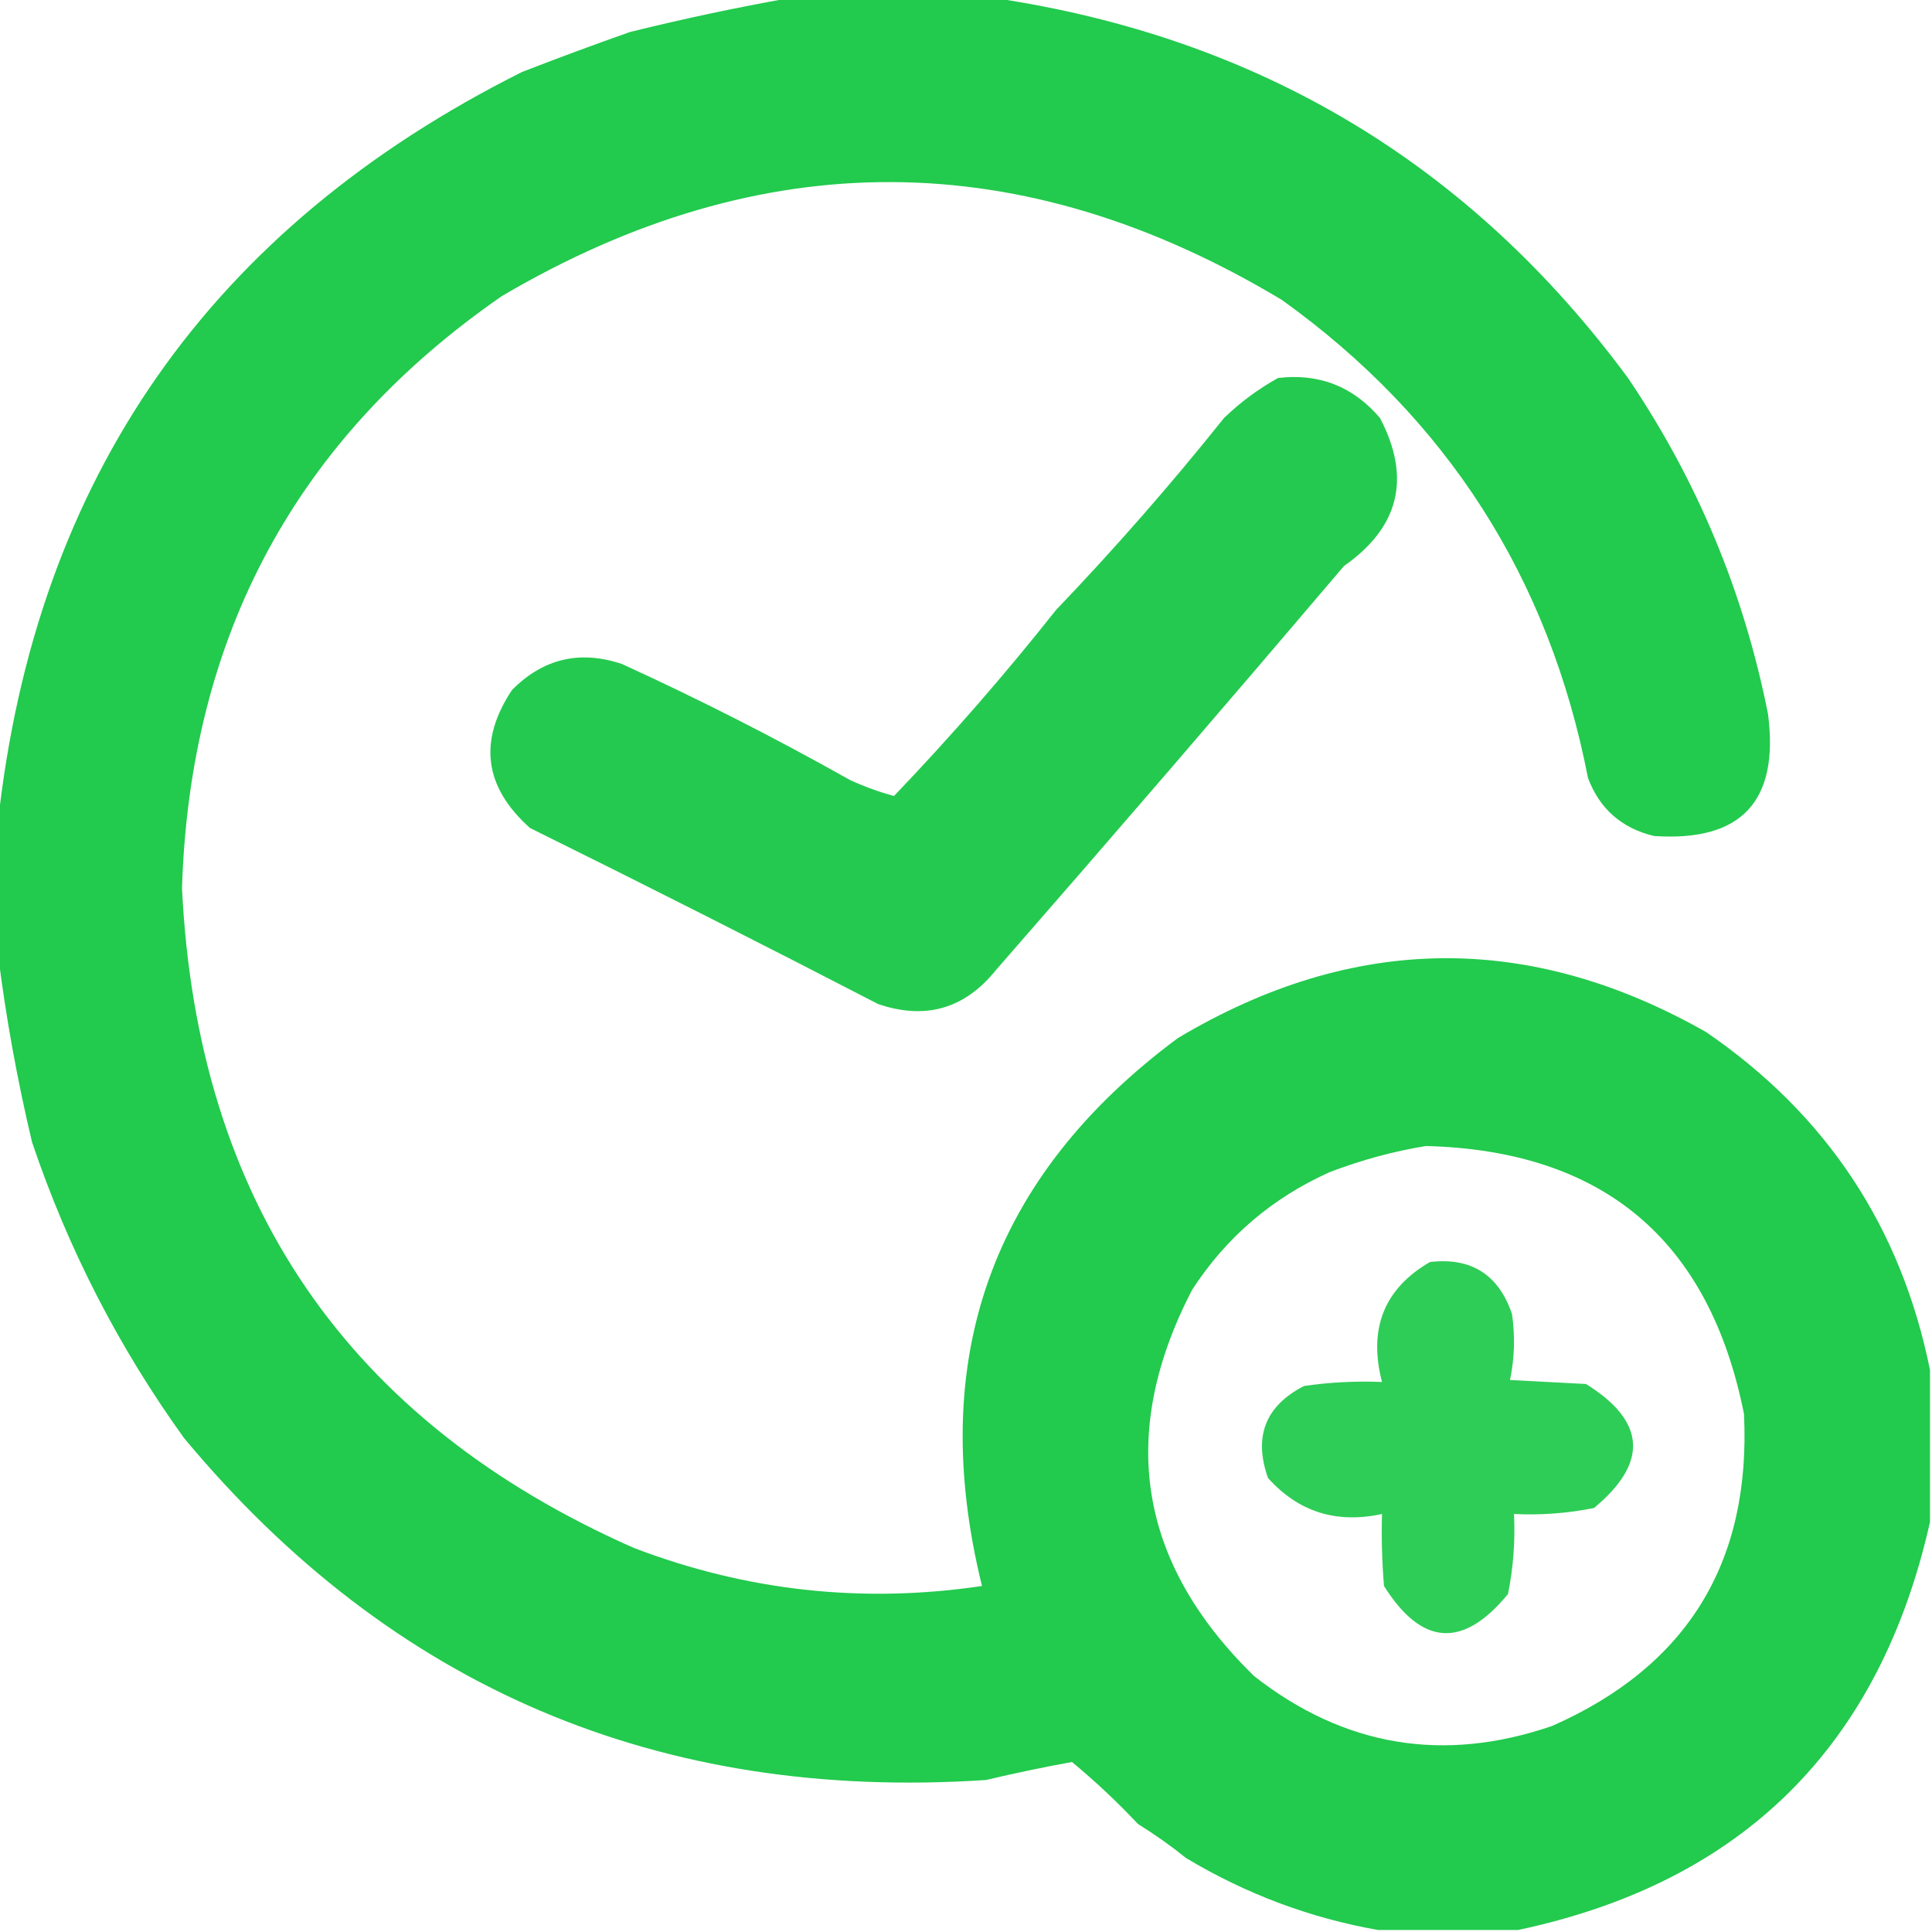
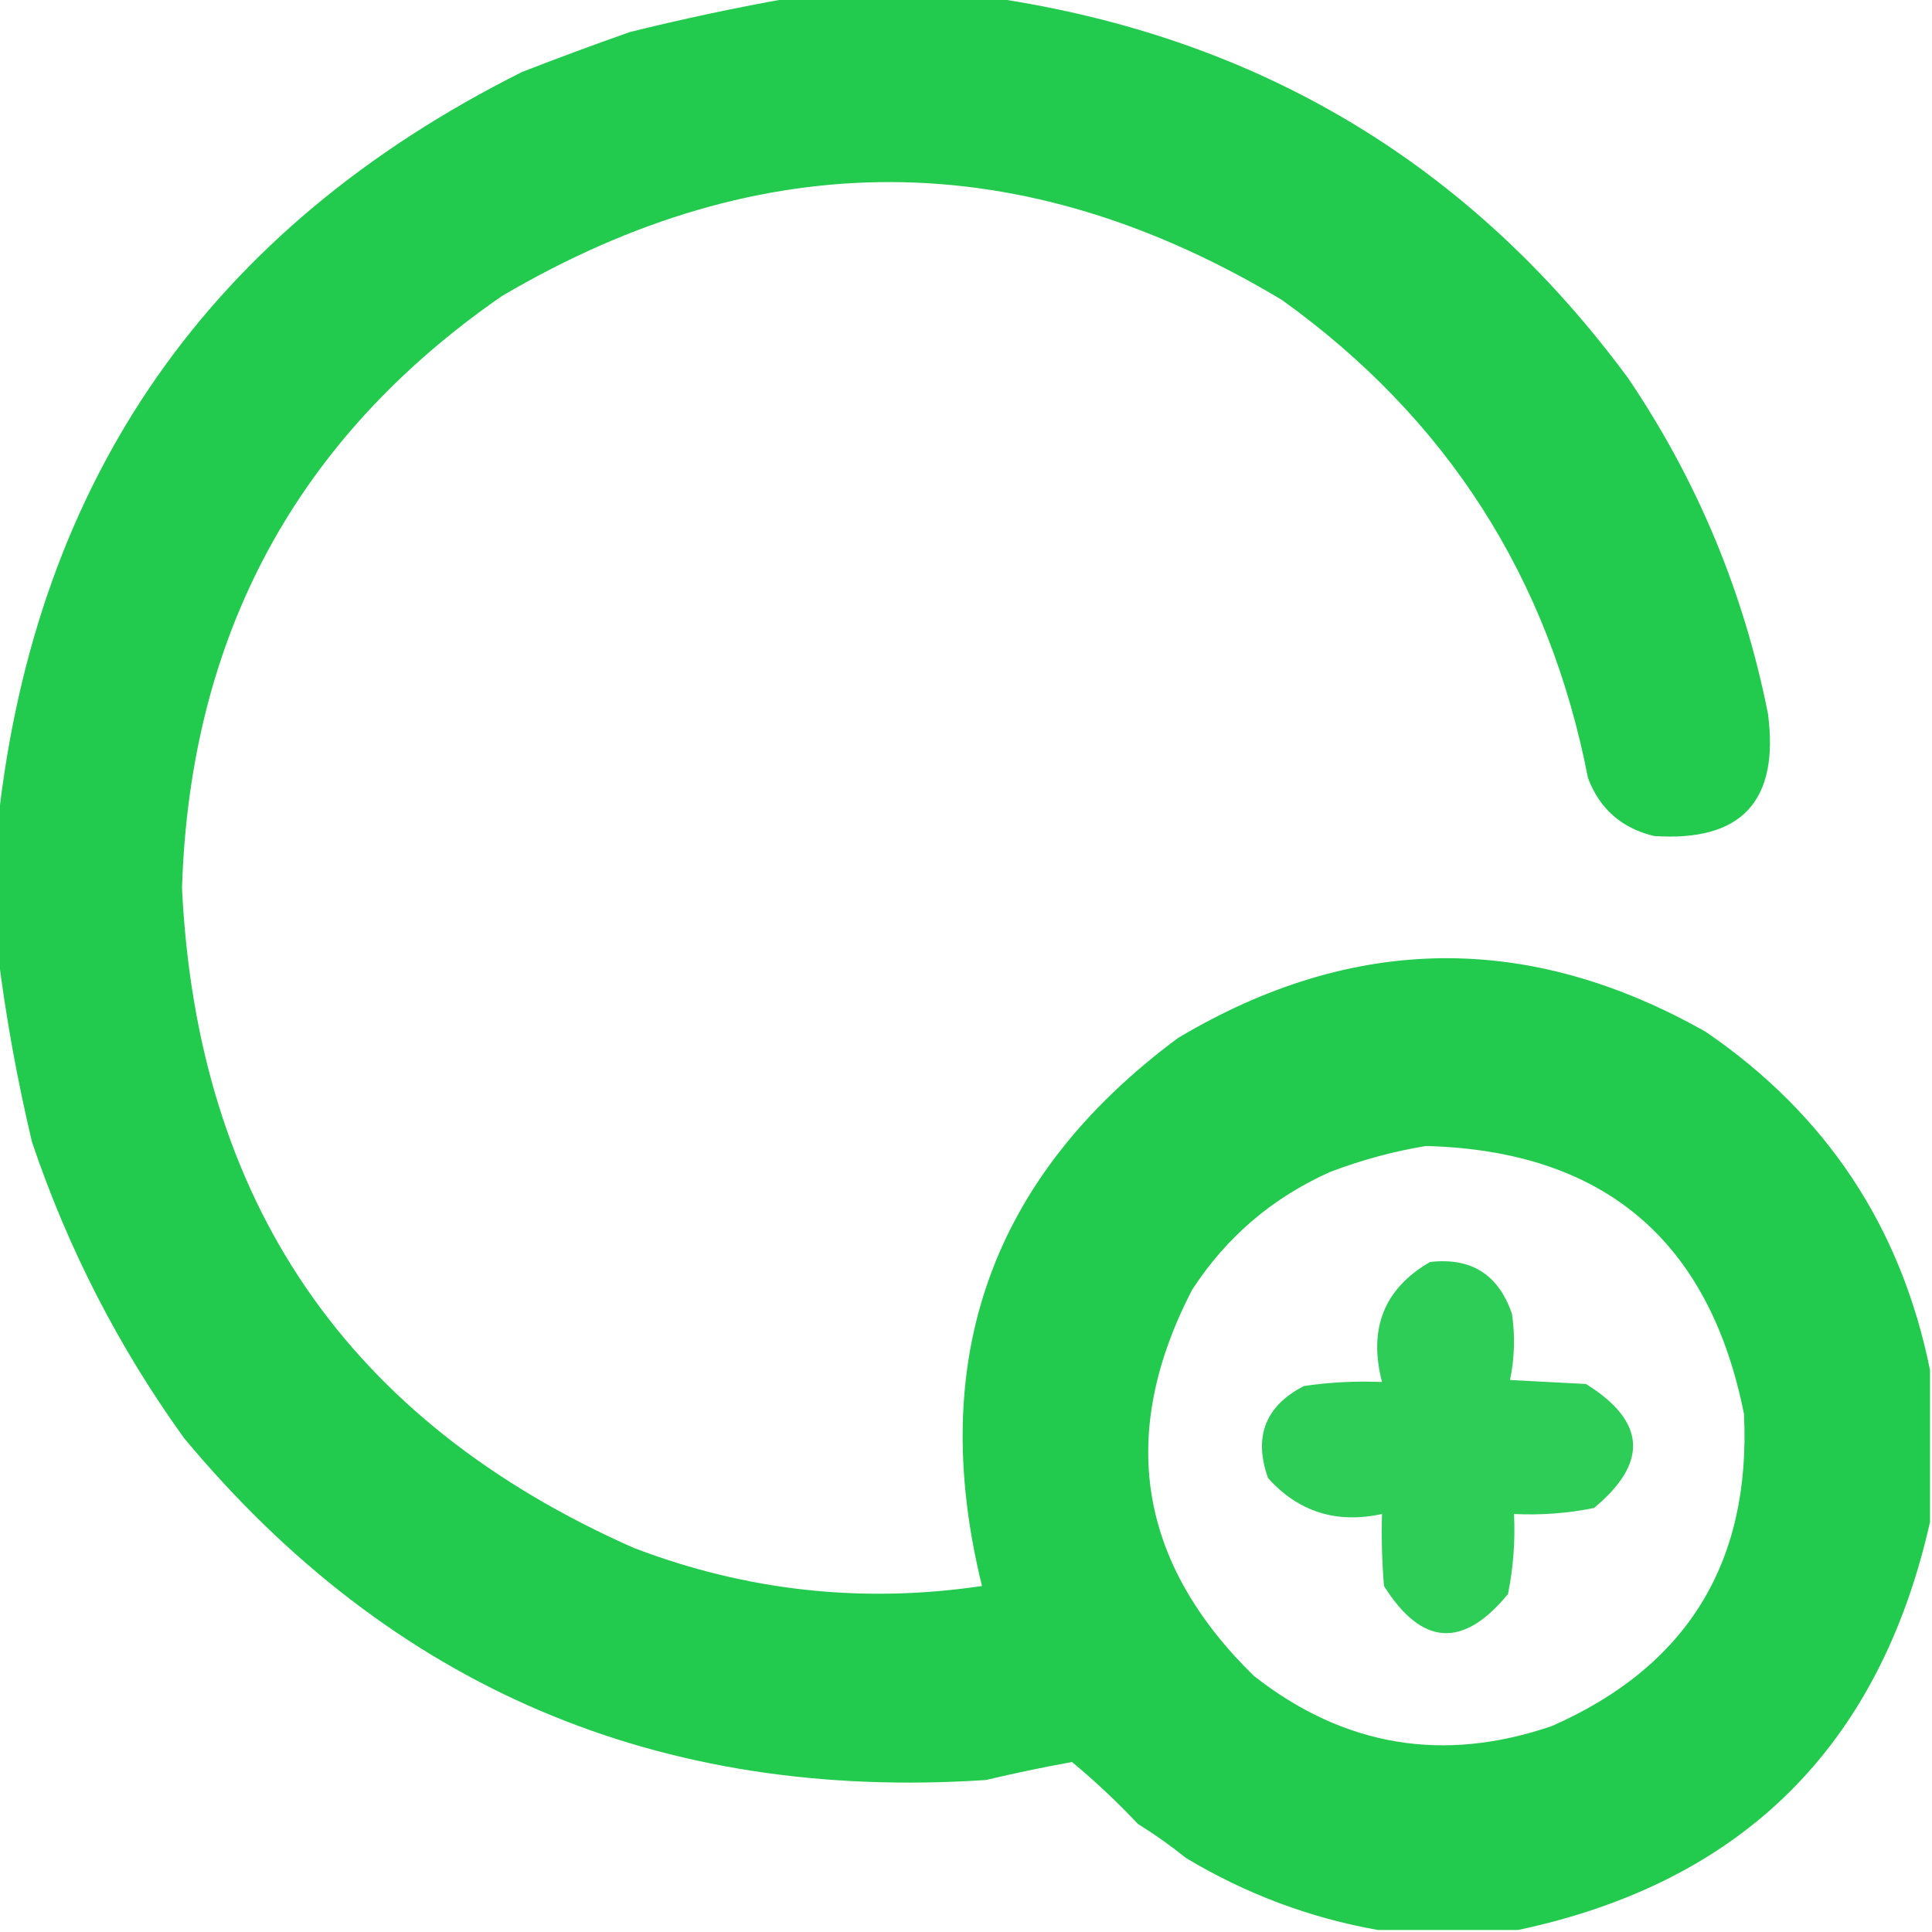
<svg xmlns="http://www.w3.org/2000/svg" version="1.1" width="483px" height="483px" style="shape-rendering:geometricPrecision; text-rendering:geometricPrecision; image-rendering:optimizeQuality; fill-rule:evenodd; clip-rule:evenodd">
  <g>
    <path style="opacity:0.952" fill="#18c745" d="M 197.5,-0.5 C 214.5,-0.5 231.5,-0.5 248.5,-0.5C 314.682,9.324 367.516,40.99 407,94.5C 424.313,120.094 435.979,148.094 442,178.5C 444.842,200.323 435.342,210.489 413.5,209C 405.406,207.048 399.906,202.215 397,194.5C 387.265,144.459 361.765,104.625 320.5,75C 255.617,36.028 190.617,35.694 125.5,74C 74.161,109.497 47.494,158.83 45.5,222C 49.277,300.408 86.943,355.408 158.5,387C 186.682,397.759 215.682,400.925 245.5,396.5C 231.519,339.764 247.852,294.097 294.5,259.5C 338.273,233.414 382.273,232.914 426.5,258C 456.605,278.602 475.271,306.768 482.5,342.5C 482.5,355.167 482.5,367.833 482.5,380.5C 469.883,436.606 435.55,470.606 379.5,482.5C 367.833,482.5 356.167,482.5 344.5,482.5C 327.479,479.49 311.479,473.49 296.5,464.5C 292.676,461.421 288.676,458.588 284.5,456C 279.342,450.51 273.842,445.344 268,440.5C 260.717,441.821 253.551,443.321 246.5,445C 164.748,450.414 97.915,421.914 46,359.5C 29.647,336.795 16.98,312.129 8,285.5C 4.282,269.849 1.449,254.183 -0.5,238.5C -0.5,227.5 -0.5,216.5 -0.5,205.5C 8.905,119.515 52.572,57.015 130.5,18C 139.484,14.508 148.484,11.175 157.5,8C 170.873,4.694 184.206,1.86 197.5,-0.5 Z M 356.5,286.5 C 400.827,287.659 427.327,309.992 436,353.5C 437.782,390.627 421.782,416.627 388,431.5C 360.849,440.813 336.015,436.646 313.5,419C 284.524,390.704 279.358,358.537 298,322.5C 306.559,309.293 318.059,299.459 332.5,293C 340.411,289.985 348.411,287.819 356.5,286.5 Z" />
  </g>
  <g>
-     <path style="opacity:0.944" fill="#18c745" d="M 319.5,94.5 C 329.78,93.277 338.28,96.61 345,104.5C 352.841,119.47 349.841,131.804 336,141.5C 307.237,175.353 278.237,209.02 249,242.5C 241.179,252.217 231.346,255.05 219.5,251C 190.749,236.124 161.749,221.457 132.5,207C 121.023,196.759 119.523,185.259 128,172.5C 135.784,164.639 144.951,162.472 155.5,166C 174.928,174.88 193.928,184.547 212.5,195C 216.168,196.683 219.835,198.016 223.5,199C 237.804,184.041 251.304,168.541 264,152.5C 278.774,137.067 292.774,121.067 306,104.5C 310.123,100.536 314.623,97.203 319.5,94.5 Z" />
-   </g>
+     </g>
  <g>
    <path style="opacity:0.902" fill="#18c745" d="M 357.5,315.5 C 367.812,314.307 374.646,318.64 378,328.5C 378.806,334.084 378.639,339.584 377.5,345C 383.833,345.333 390.167,345.667 396.5,346C 411.494,355.328 412.16,365.662 398.5,377C 391.908,378.329 385.241,378.829 378.5,378.5C 378.829,385.241 378.329,391.908 377,398.5C 365.778,412.191 355.444,411.525 346,396.5C 345.501,390.509 345.334,384.509 345.5,378.5C 334.089,380.973 324.589,377.973 317,369.5C 313.339,359.141 316.339,351.475 326,346.5C 332.453,345.558 338.953,345.225 345.5,345.5C 342.042,332.136 346.042,322.136 357.5,315.5 Z" />
  </g>
</svg>